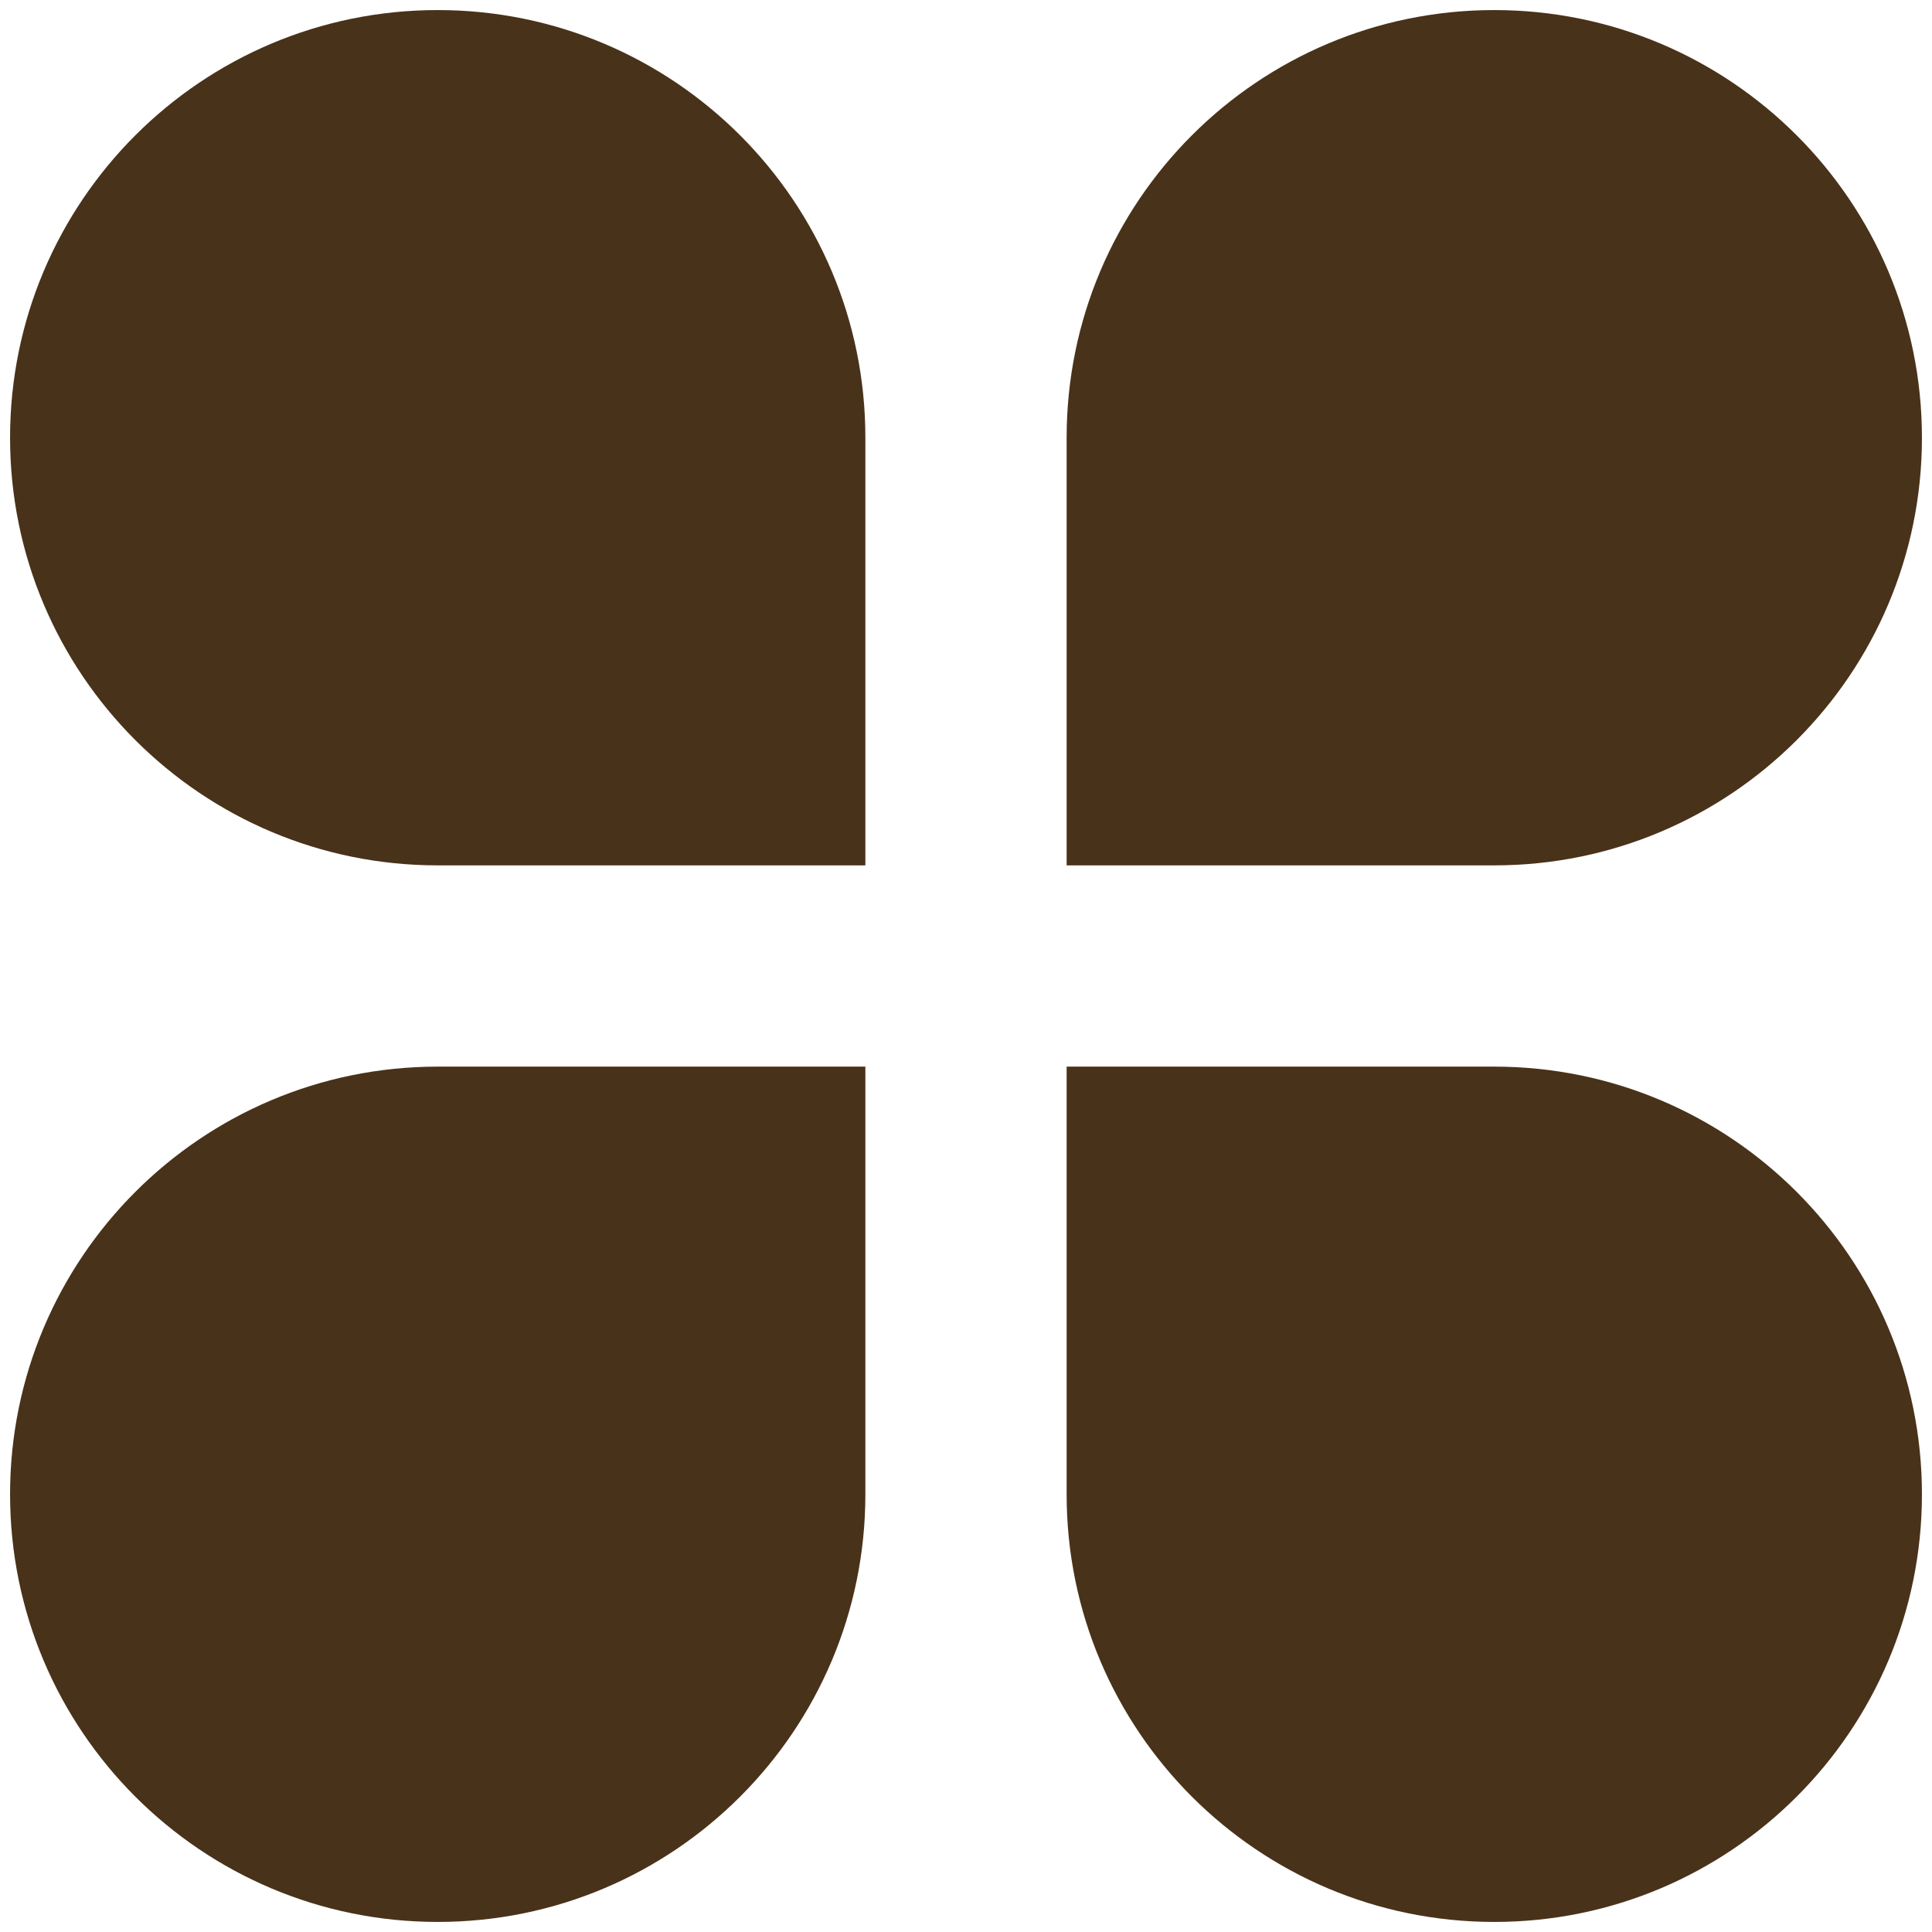
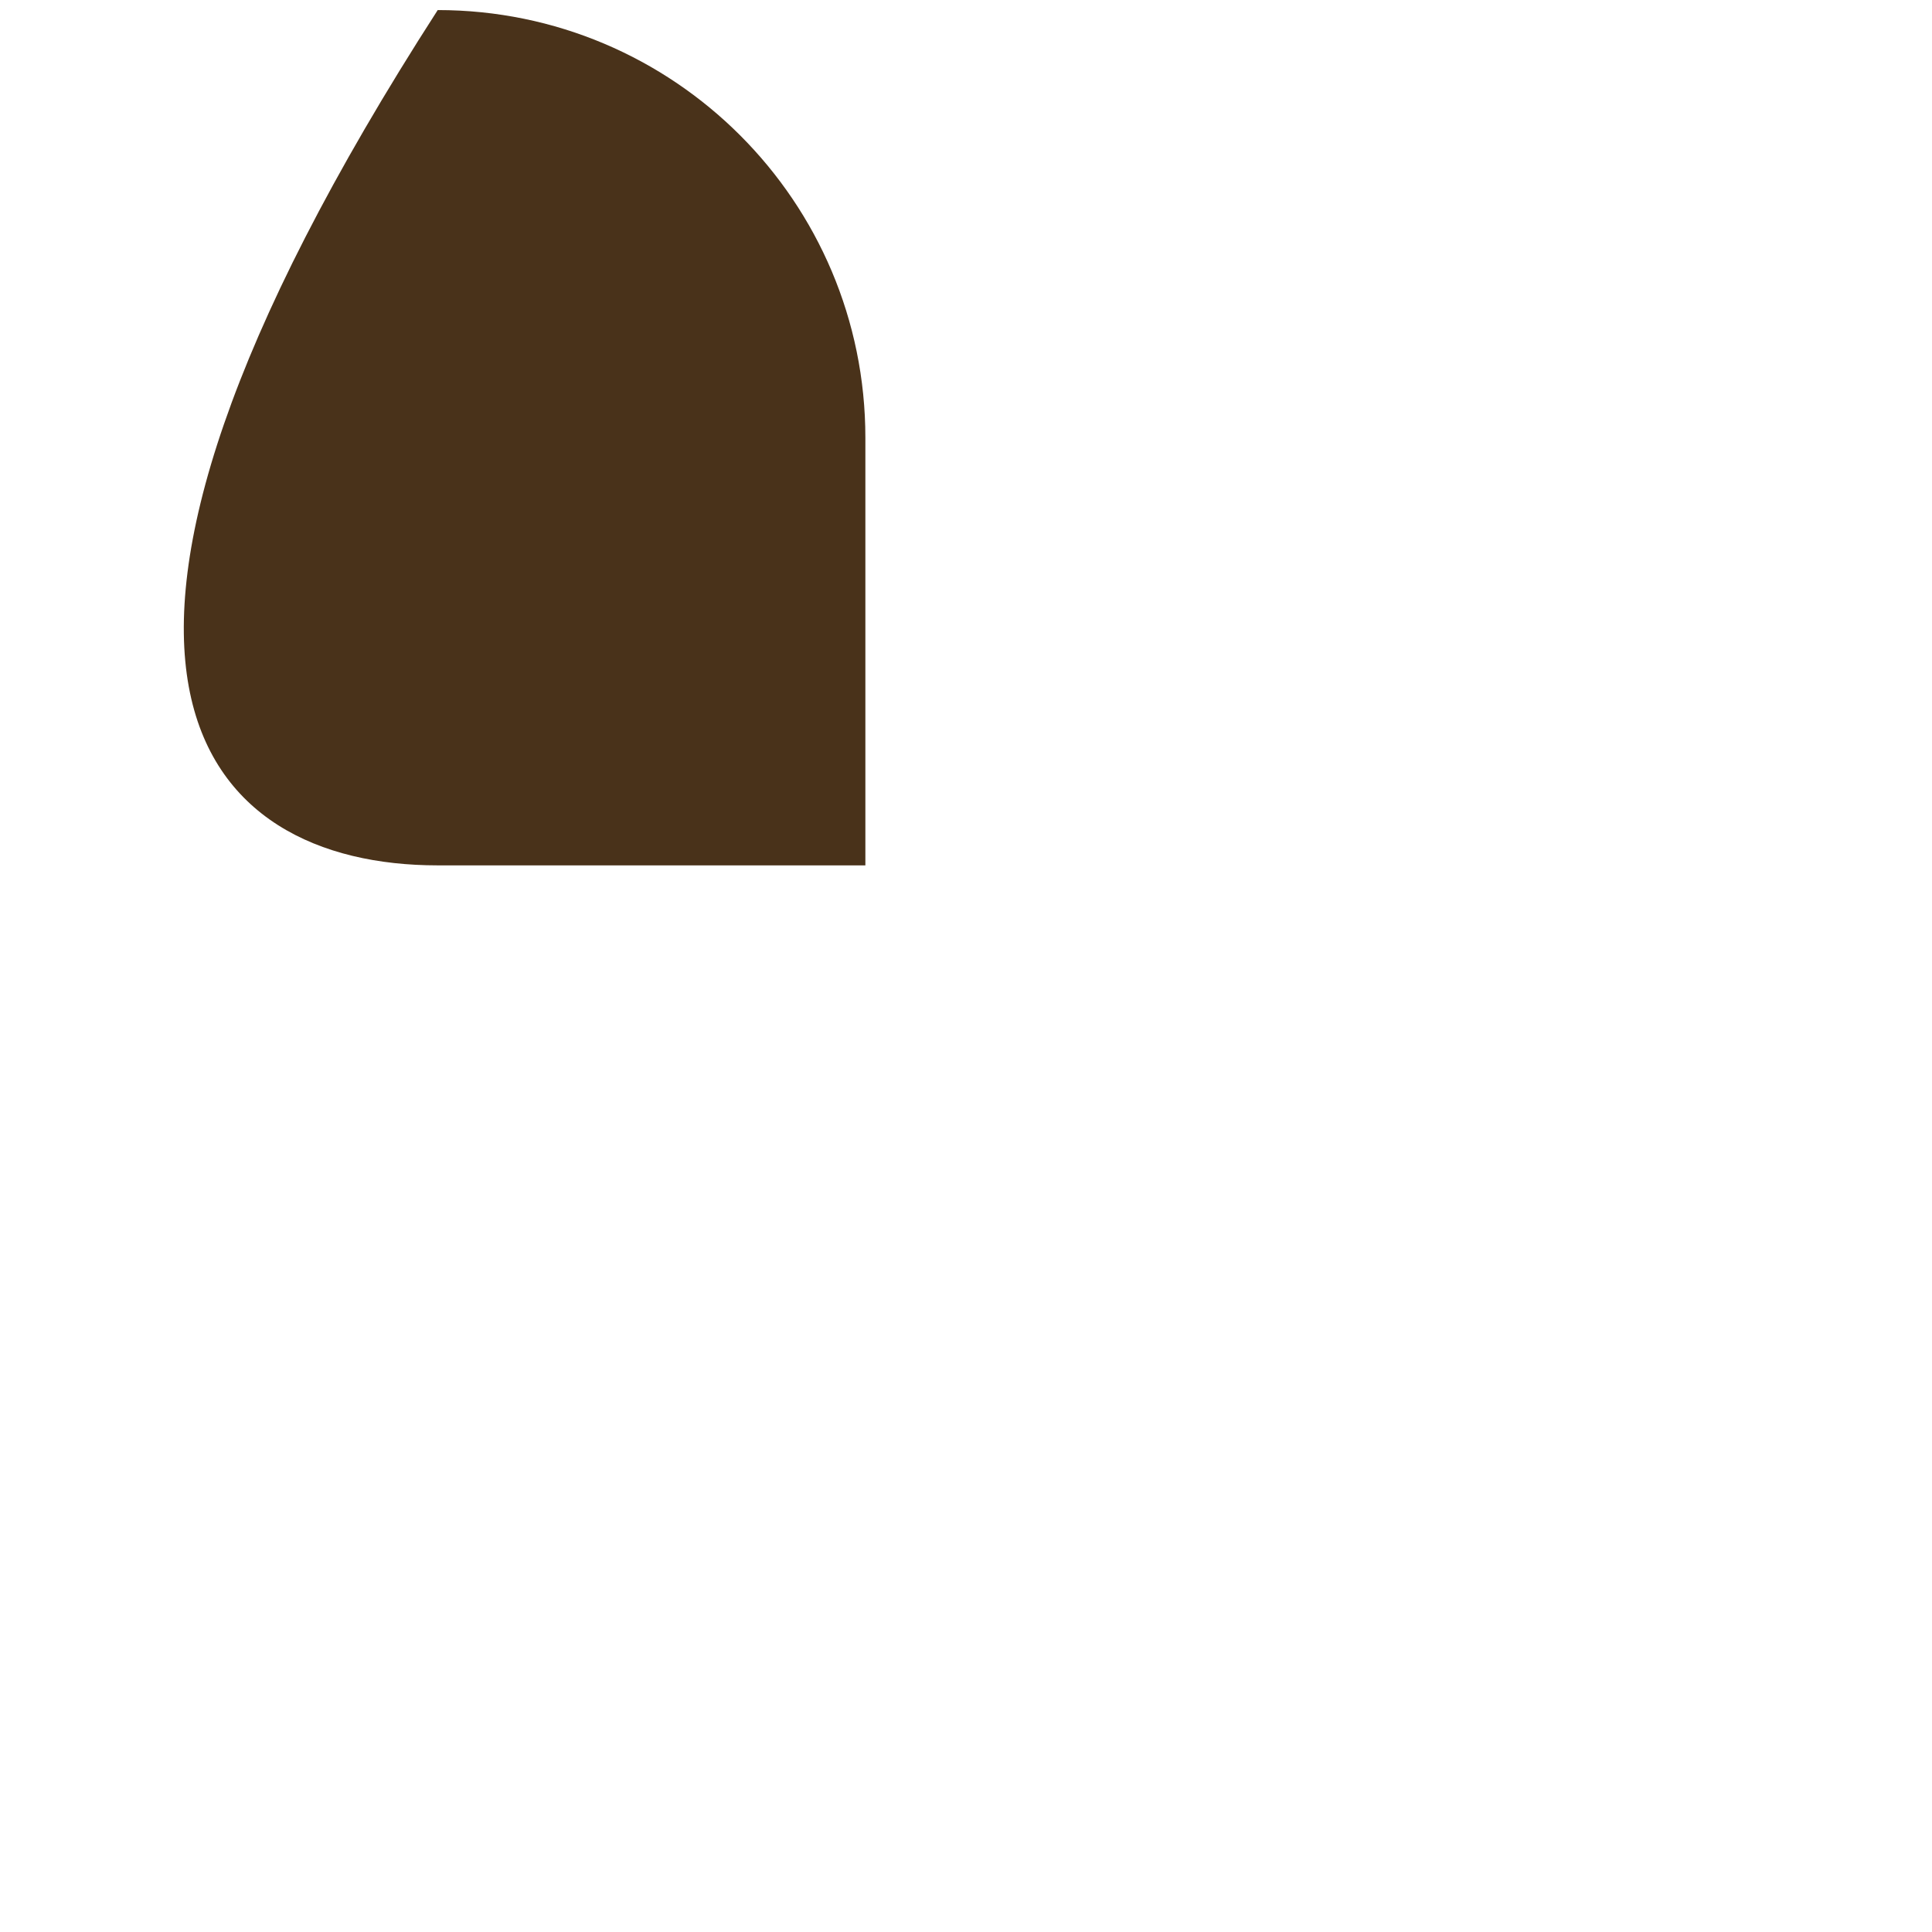
<svg xmlns="http://www.w3.org/2000/svg" width="128" height="128" viewBox="0 0 128 128" fill="none">
-   <path d="M29 0.667C13.352 0.667 0.667 13.352 0.667 29C0.667 44.648 13.352 57.333 29 57.333H57.333V29C57.333 13.352 44.648 0.667 29 0.667Z" fill="#49321A" />
-   <path d="M29 127.333C13.352 127.333 0.667 114.648 0.667 99C0.667 83.352 13.352 70.667 29 70.667H57.333V99C57.333 114.648 44.648 127.333 29 127.333Z" fill="#49321A" />
-   <path d="M127.333 29C127.333 13.352 114.648 0.667 99 0.667C83.352 0.667 70.667 13.352 70.667 29V57.333H99C114.648 57.333 127.333 44.648 127.333 29Z" fill="#49321A" />
-   <path d="M99 127.333C114.648 127.333 127.333 114.648 127.333 99C127.333 83.352 114.648 70.667 99 70.667H70.667V99C70.667 114.648 83.352 127.333 99 127.333Z" fill="#49321A" />
+   <path d="M29 0.667C0.667 44.648 13.352 57.333 29 57.333H57.333V29C57.333 13.352 44.648 0.667 29 0.667Z" fill="#49321A" />
</svg>